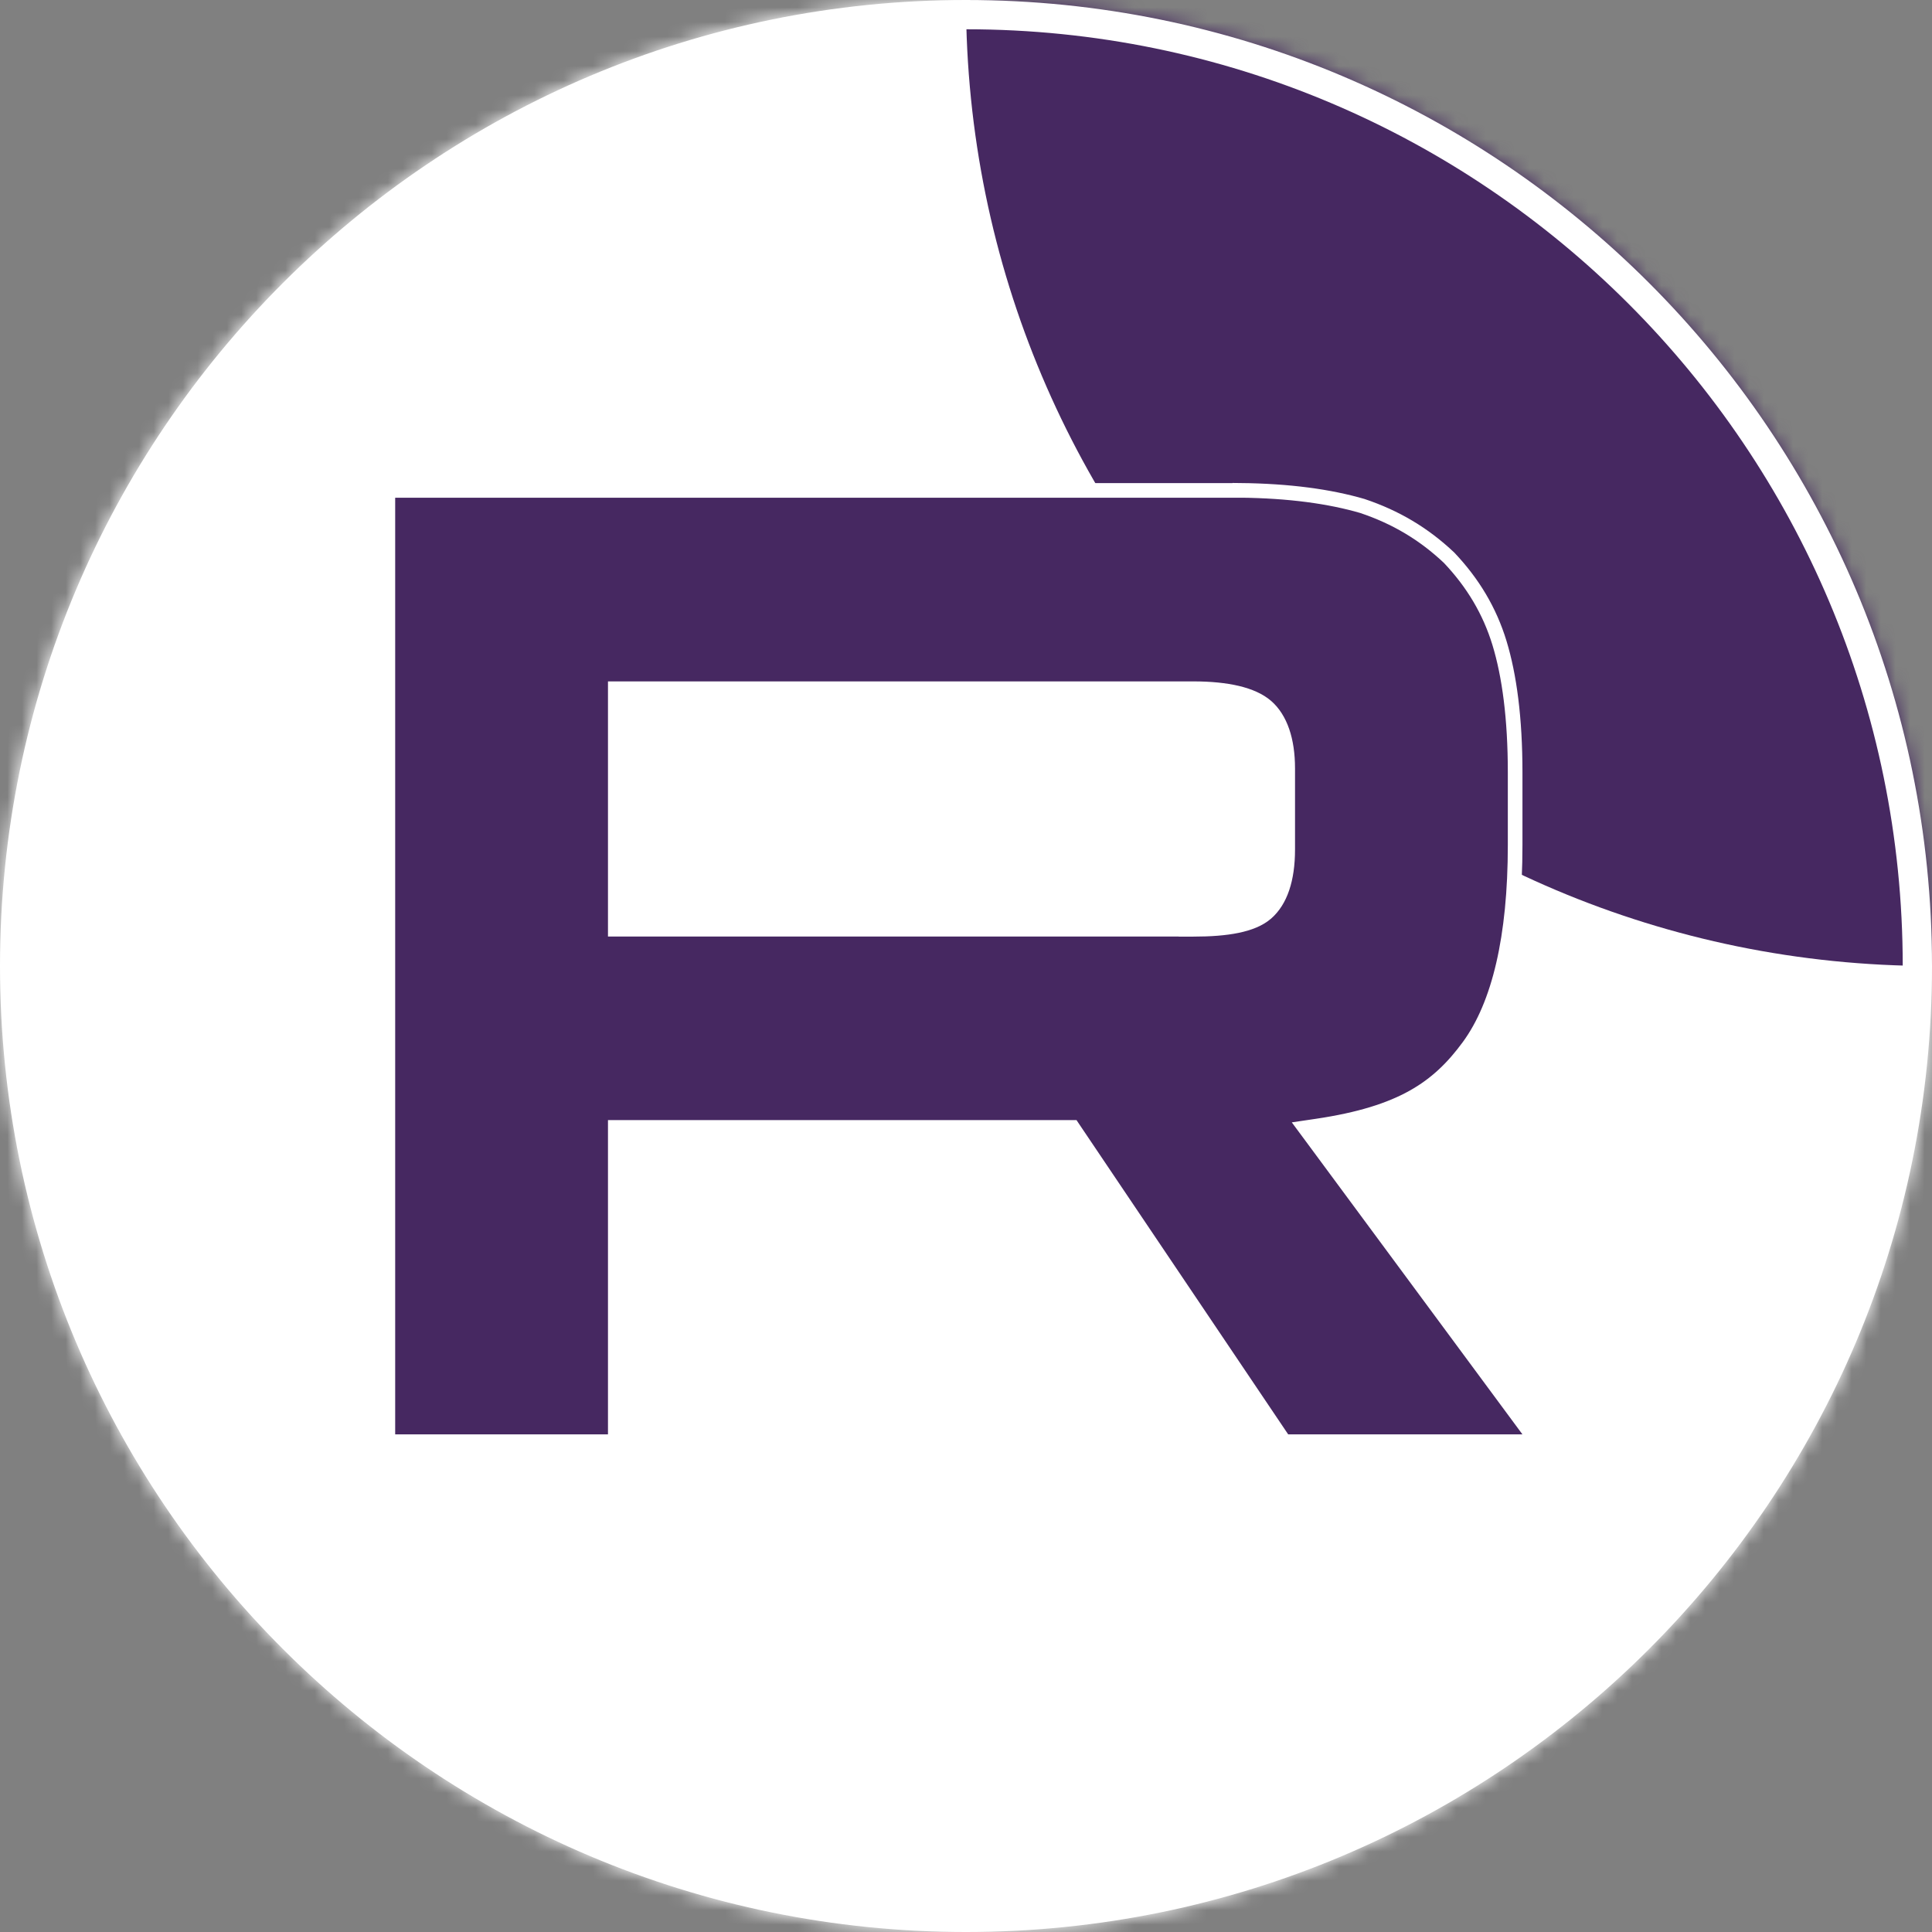
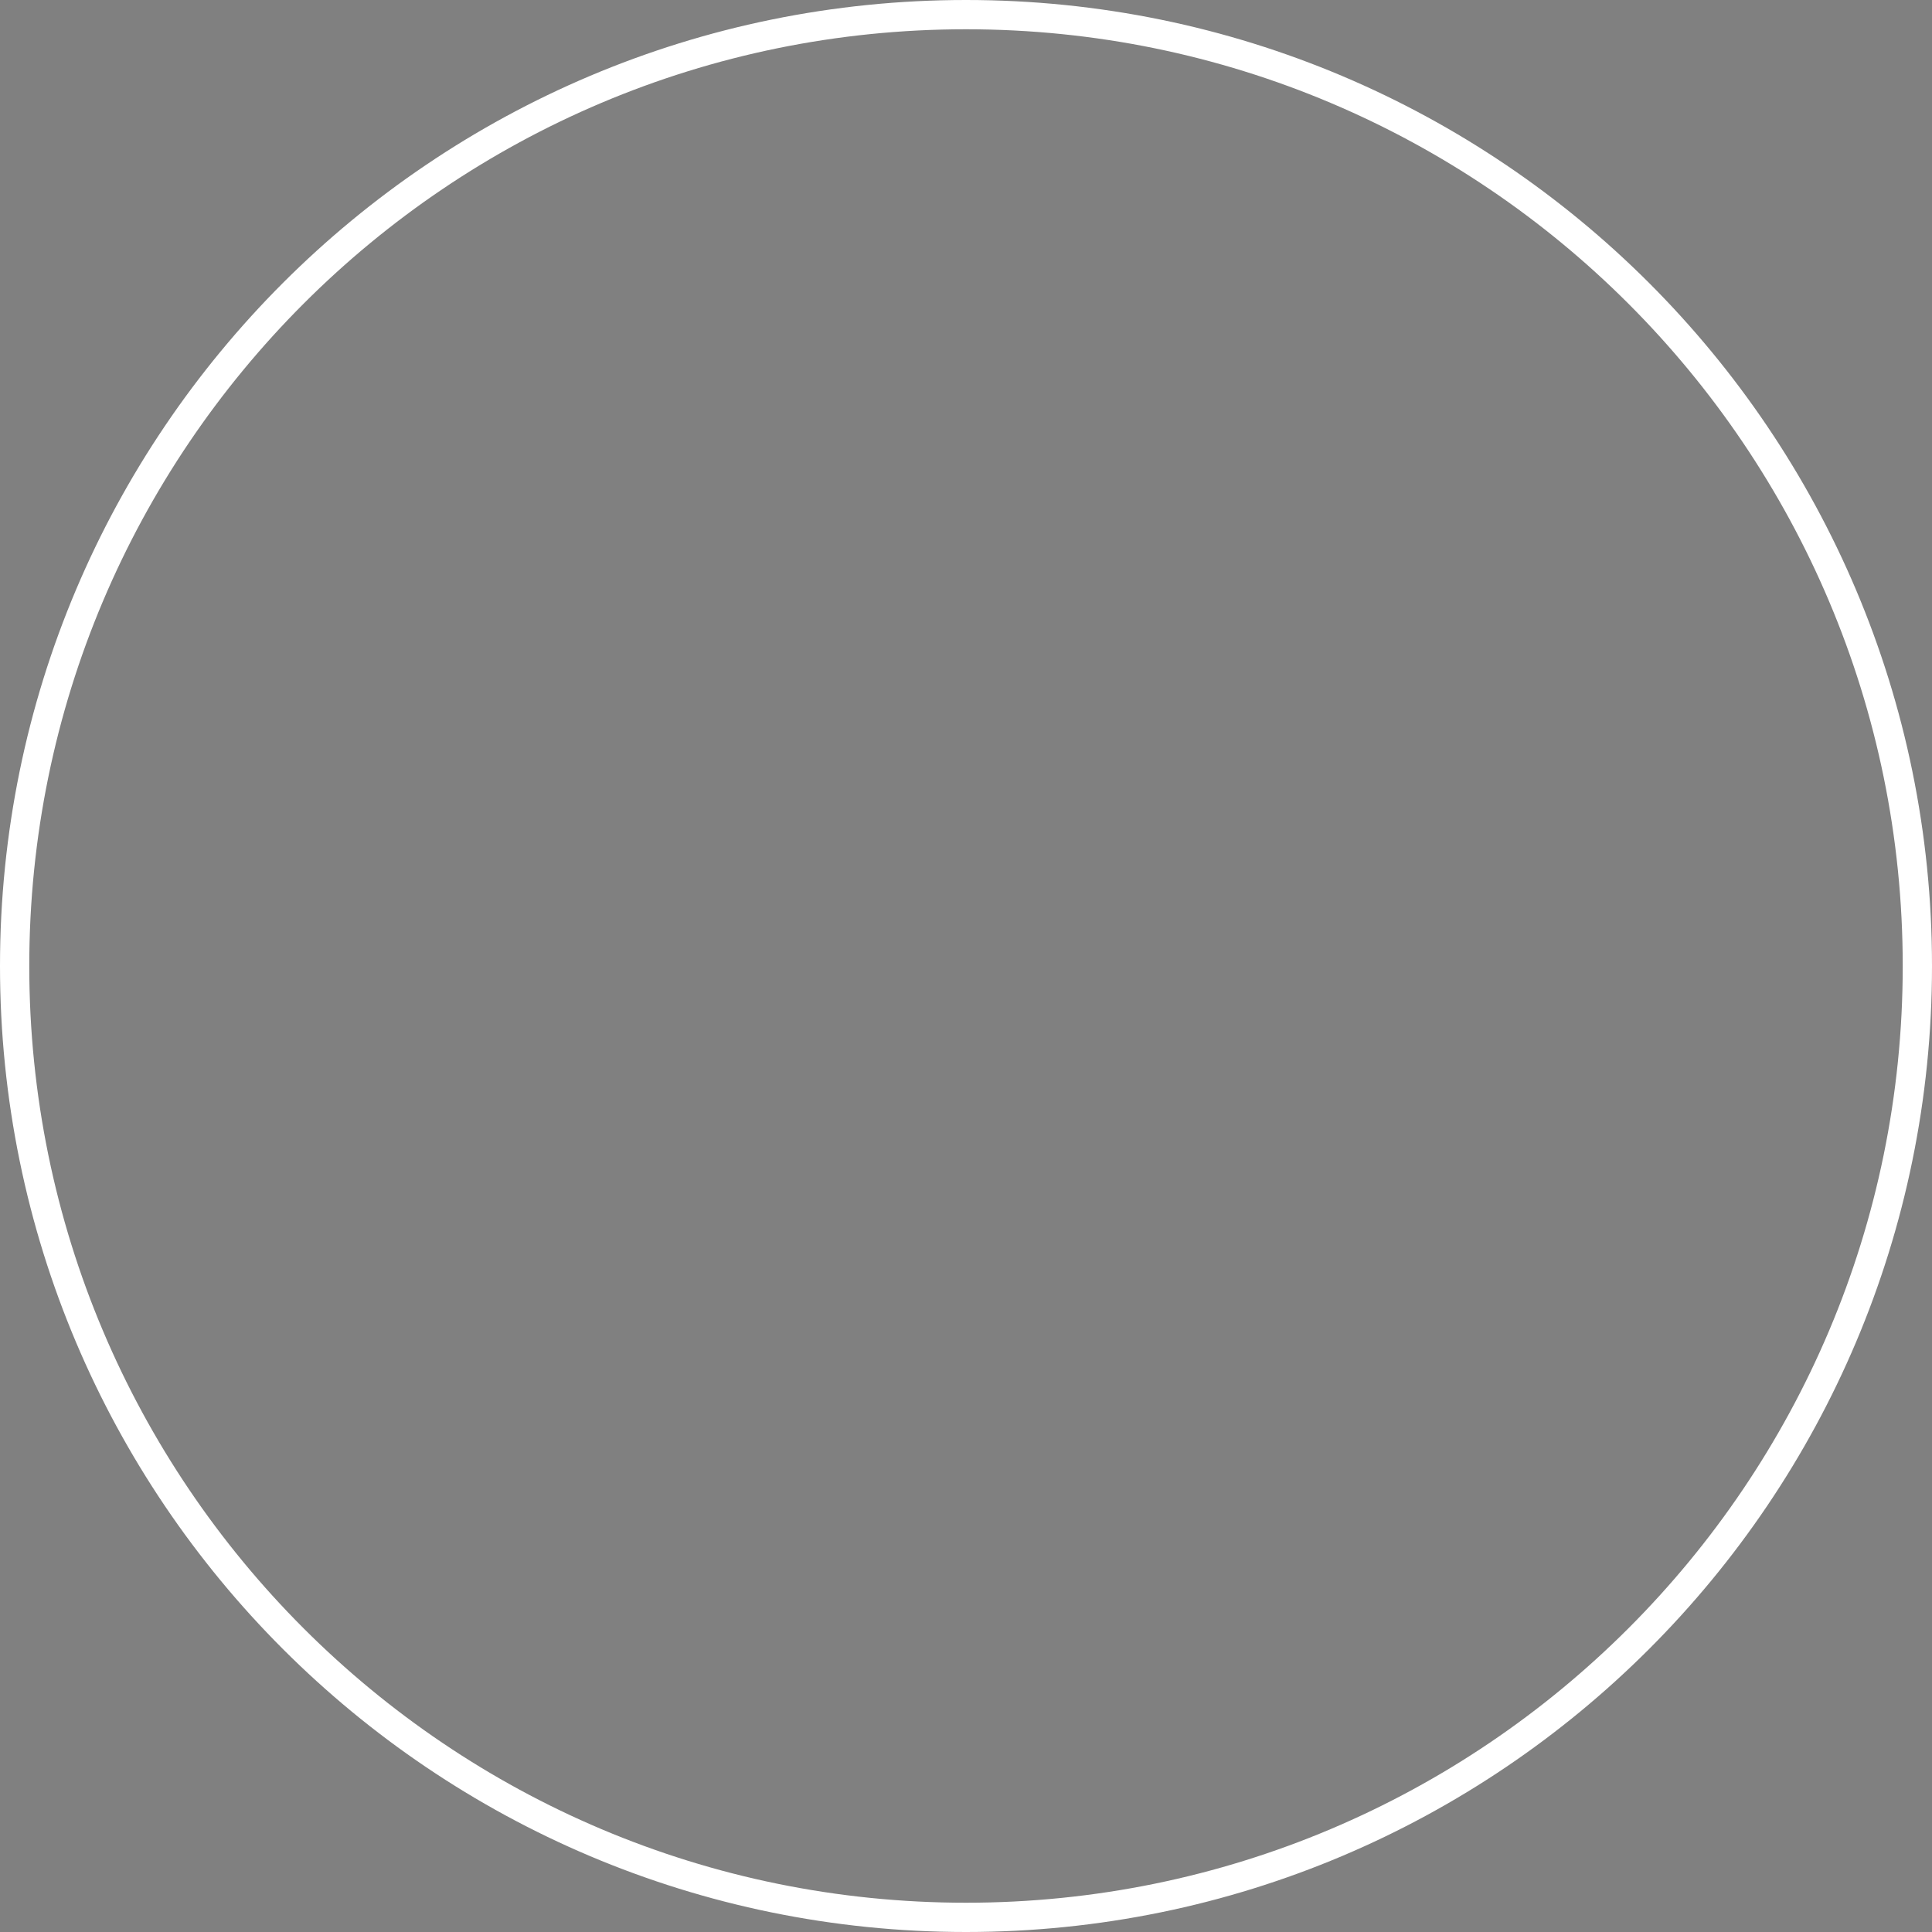
<svg xmlns="http://www.w3.org/2000/svg" width="132" height="132" viewBox="0 0 132 132" fill="none">
  <rect x="0" y="0" width="132" height="132" fill="#808080" stroke="none" />
  <g clip-path="url(#clip0_2316_36)">
    <mask id="mask0_2316_36" style="mask-type:luminance" maskUnits="userSpaceOnUse" x="0" y="0" width="132" height="132">
-       <path d="M132 66C132 29.549 102.451 0 66 0C29.549 0 0 29.549 0 66C0 102.451 29.549 132 66 132C102.451 132 132 102.451 132 66Z" fill="white" />
-     </mask>
+       </mask>
    <g mask="url(#mask0_2316_36)">
      <path d="M132 0H0V132H132V0Z" fill="white" />
-       <path d="M132 66C168.451 66 198 36.451 198 3.05176e-05C198 -36.451 168.451 -66 132 -66C95.549 -66 66 -36.451 66 3.05176e-05C66 36.451 95.549 66 132 66Z" fill="#462861" />
      <path d="M42.039 62.986V63.486H42.539H81.036V63.492H81.536C82.693 63.492 83.696 63.418 84.522 63.247C85.341 63.078 86.032 62.807 86.522 62.38L86.522 62.38C87.474 61.549 87.98 60.087 87.98 58.044V52.503C87.98 50.556 87.472 49.097 86.522 48.268L86.522 48.268C86.04 47.849 85.36 47.55 84.537 47.353C83.708 47.156 82.701 47.055 81.536 47.055H42.539H42.039V47.555V62.986ZM84.212 33.506H84.712V33.502C88.102 33.537 90.86 33.924 93.073 34.568C95.375 35.338 97.287 36.482 99.008 38.107C100.639 39.83 101.78 41.739 102.449 43.932C103.124 46.146 103.519 49.062 103.519 52.788V57.736C103.519 64.035 102.429 68.651 100.347 71.491C99.29 72.933 98.137 74.07 96.547 74.958C94.95 75.849 92.884 76.504 89.981 76.934L89.157 77.056L89.653 77.726L105.009 98.5H87.746L73.432 77.25L73.284 77.029H73.018H42.539H42.039V77.529V98.5H26.5V33.506H84.212Z" fill="#462861" stroke="white" />
    </g>
    <path d="M131 66C131 30.102 101.899 1 66 1C30.102 1 1 30.102 1 66C1 101.899 30.102 131 66 131C101.899 131 131 101.899 131 66Z" stroke="white" stroke-width="2" />
  </g>
  <defs>
    <clipPath id="clip0_2316_36">
      <rect width="132" height="132" fill="white" />
    </clipPath>
  </defs>
</svg>